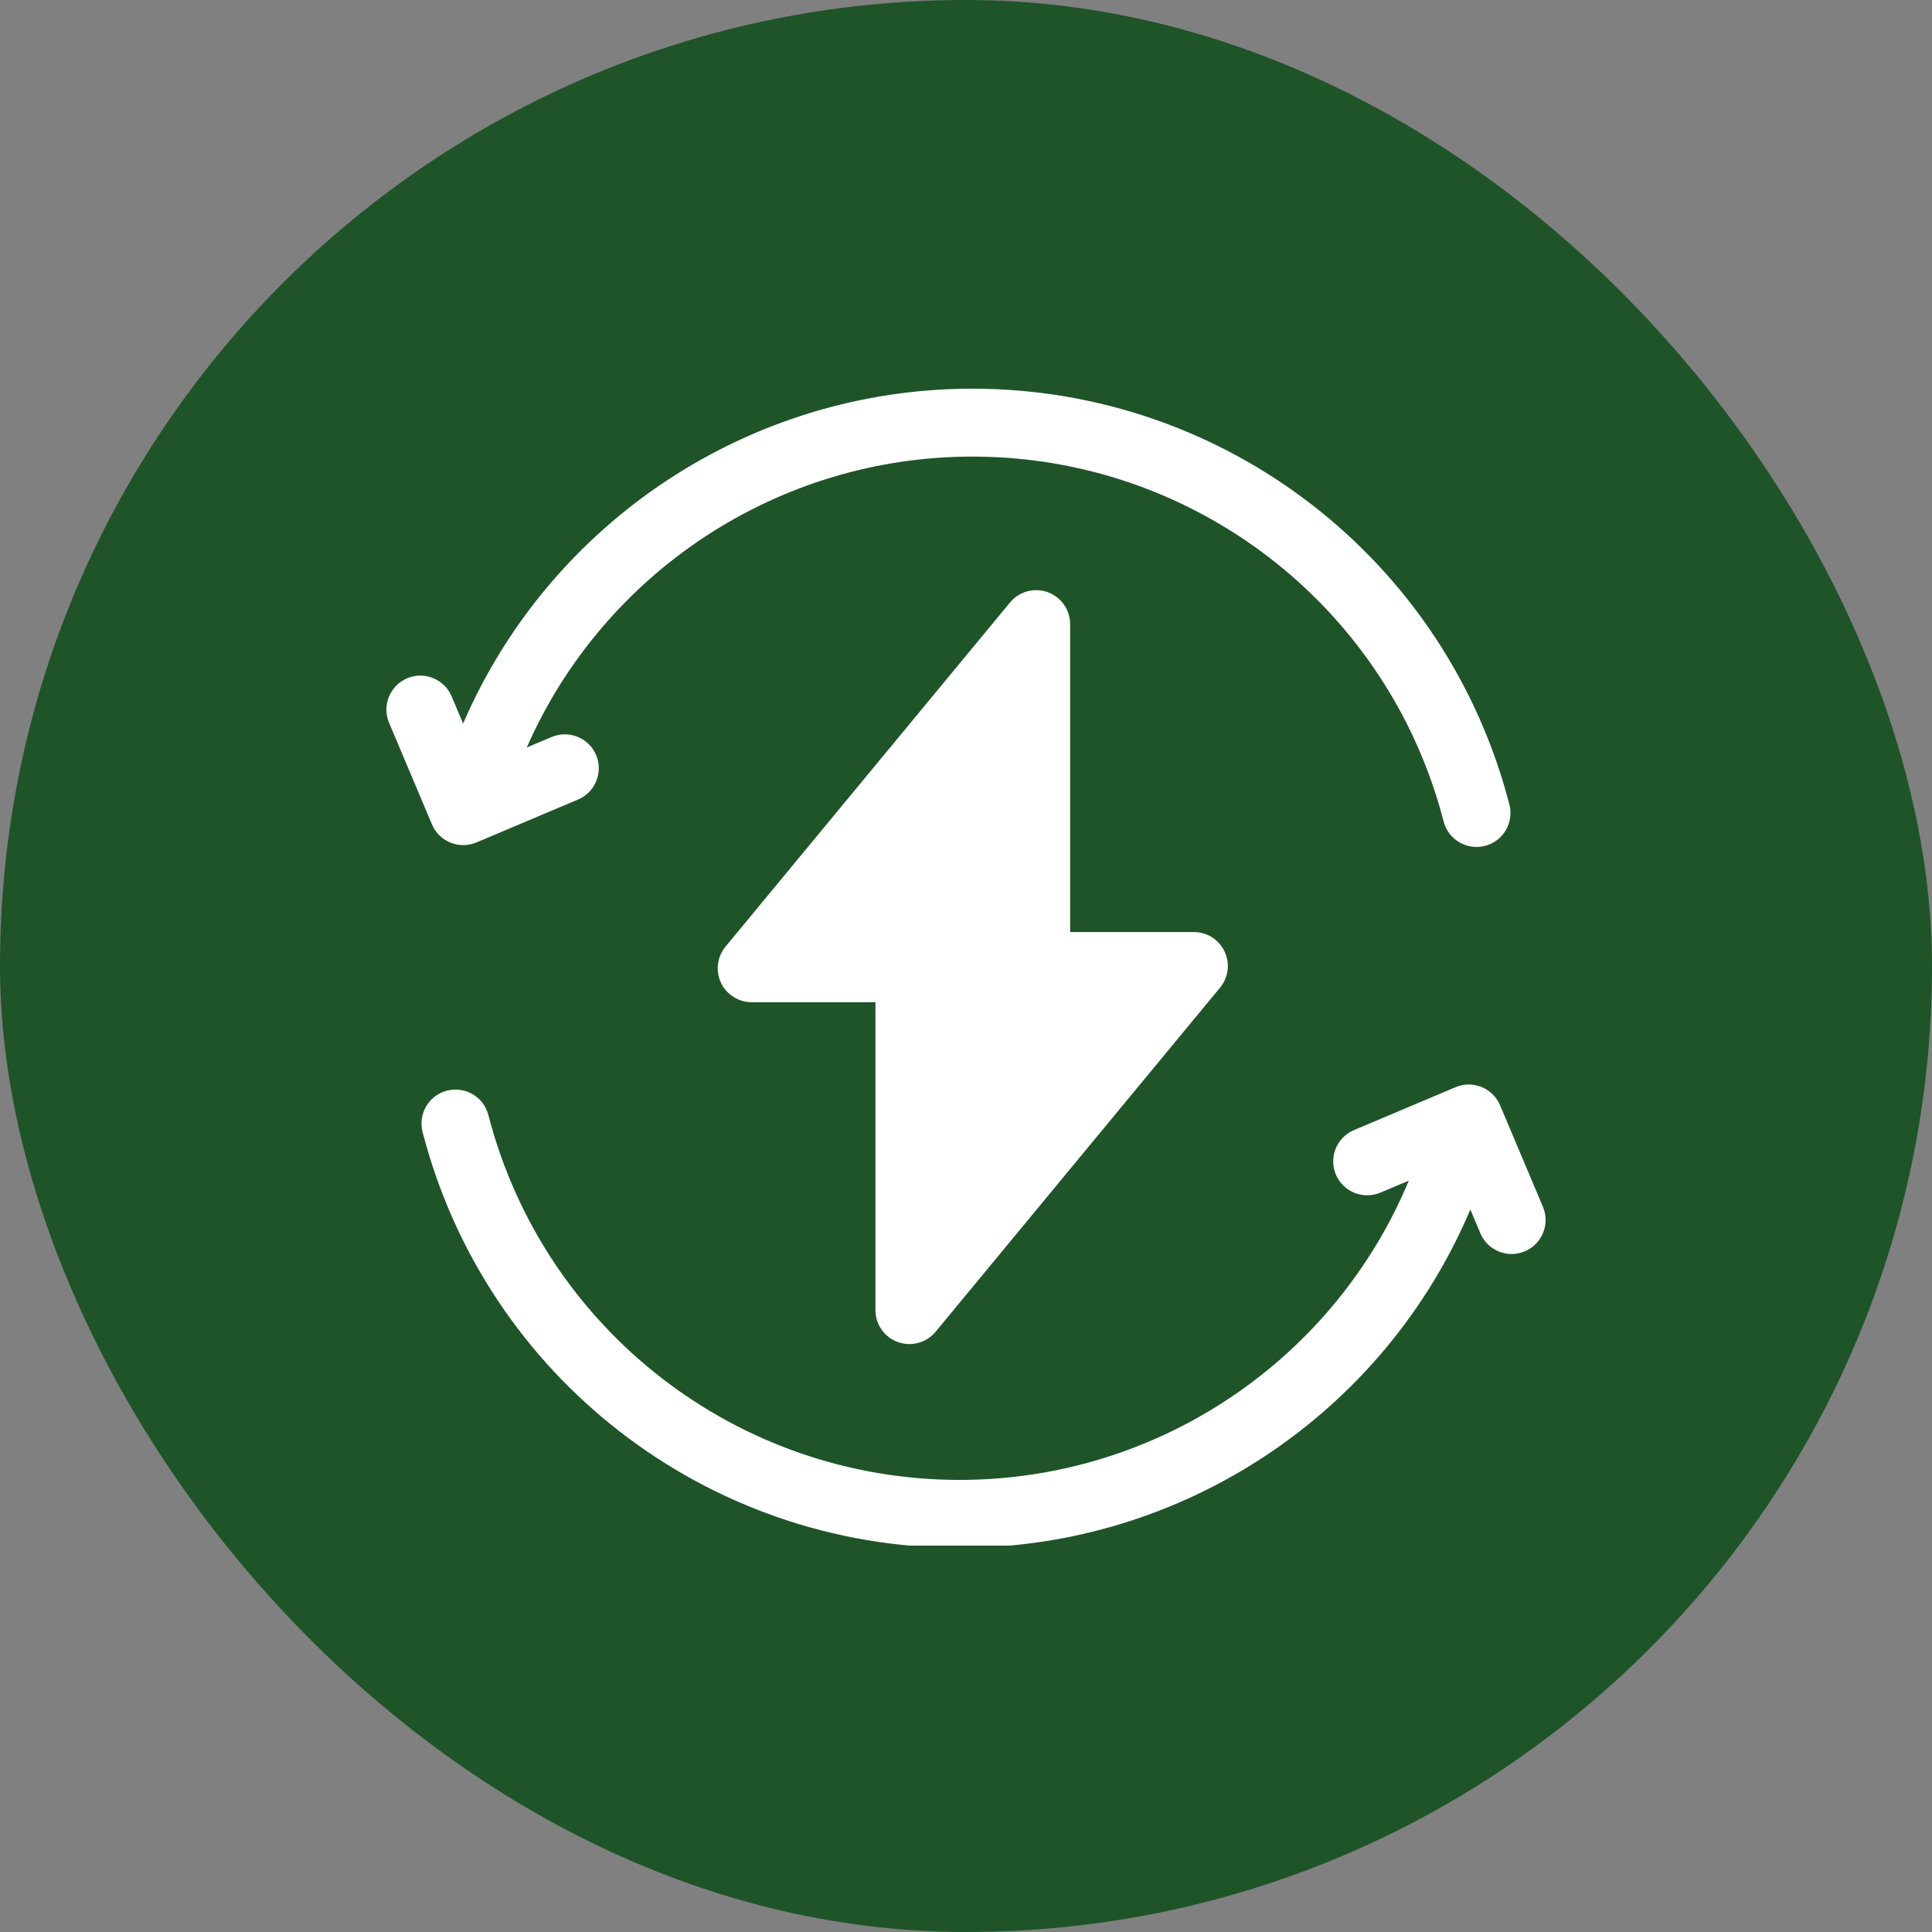
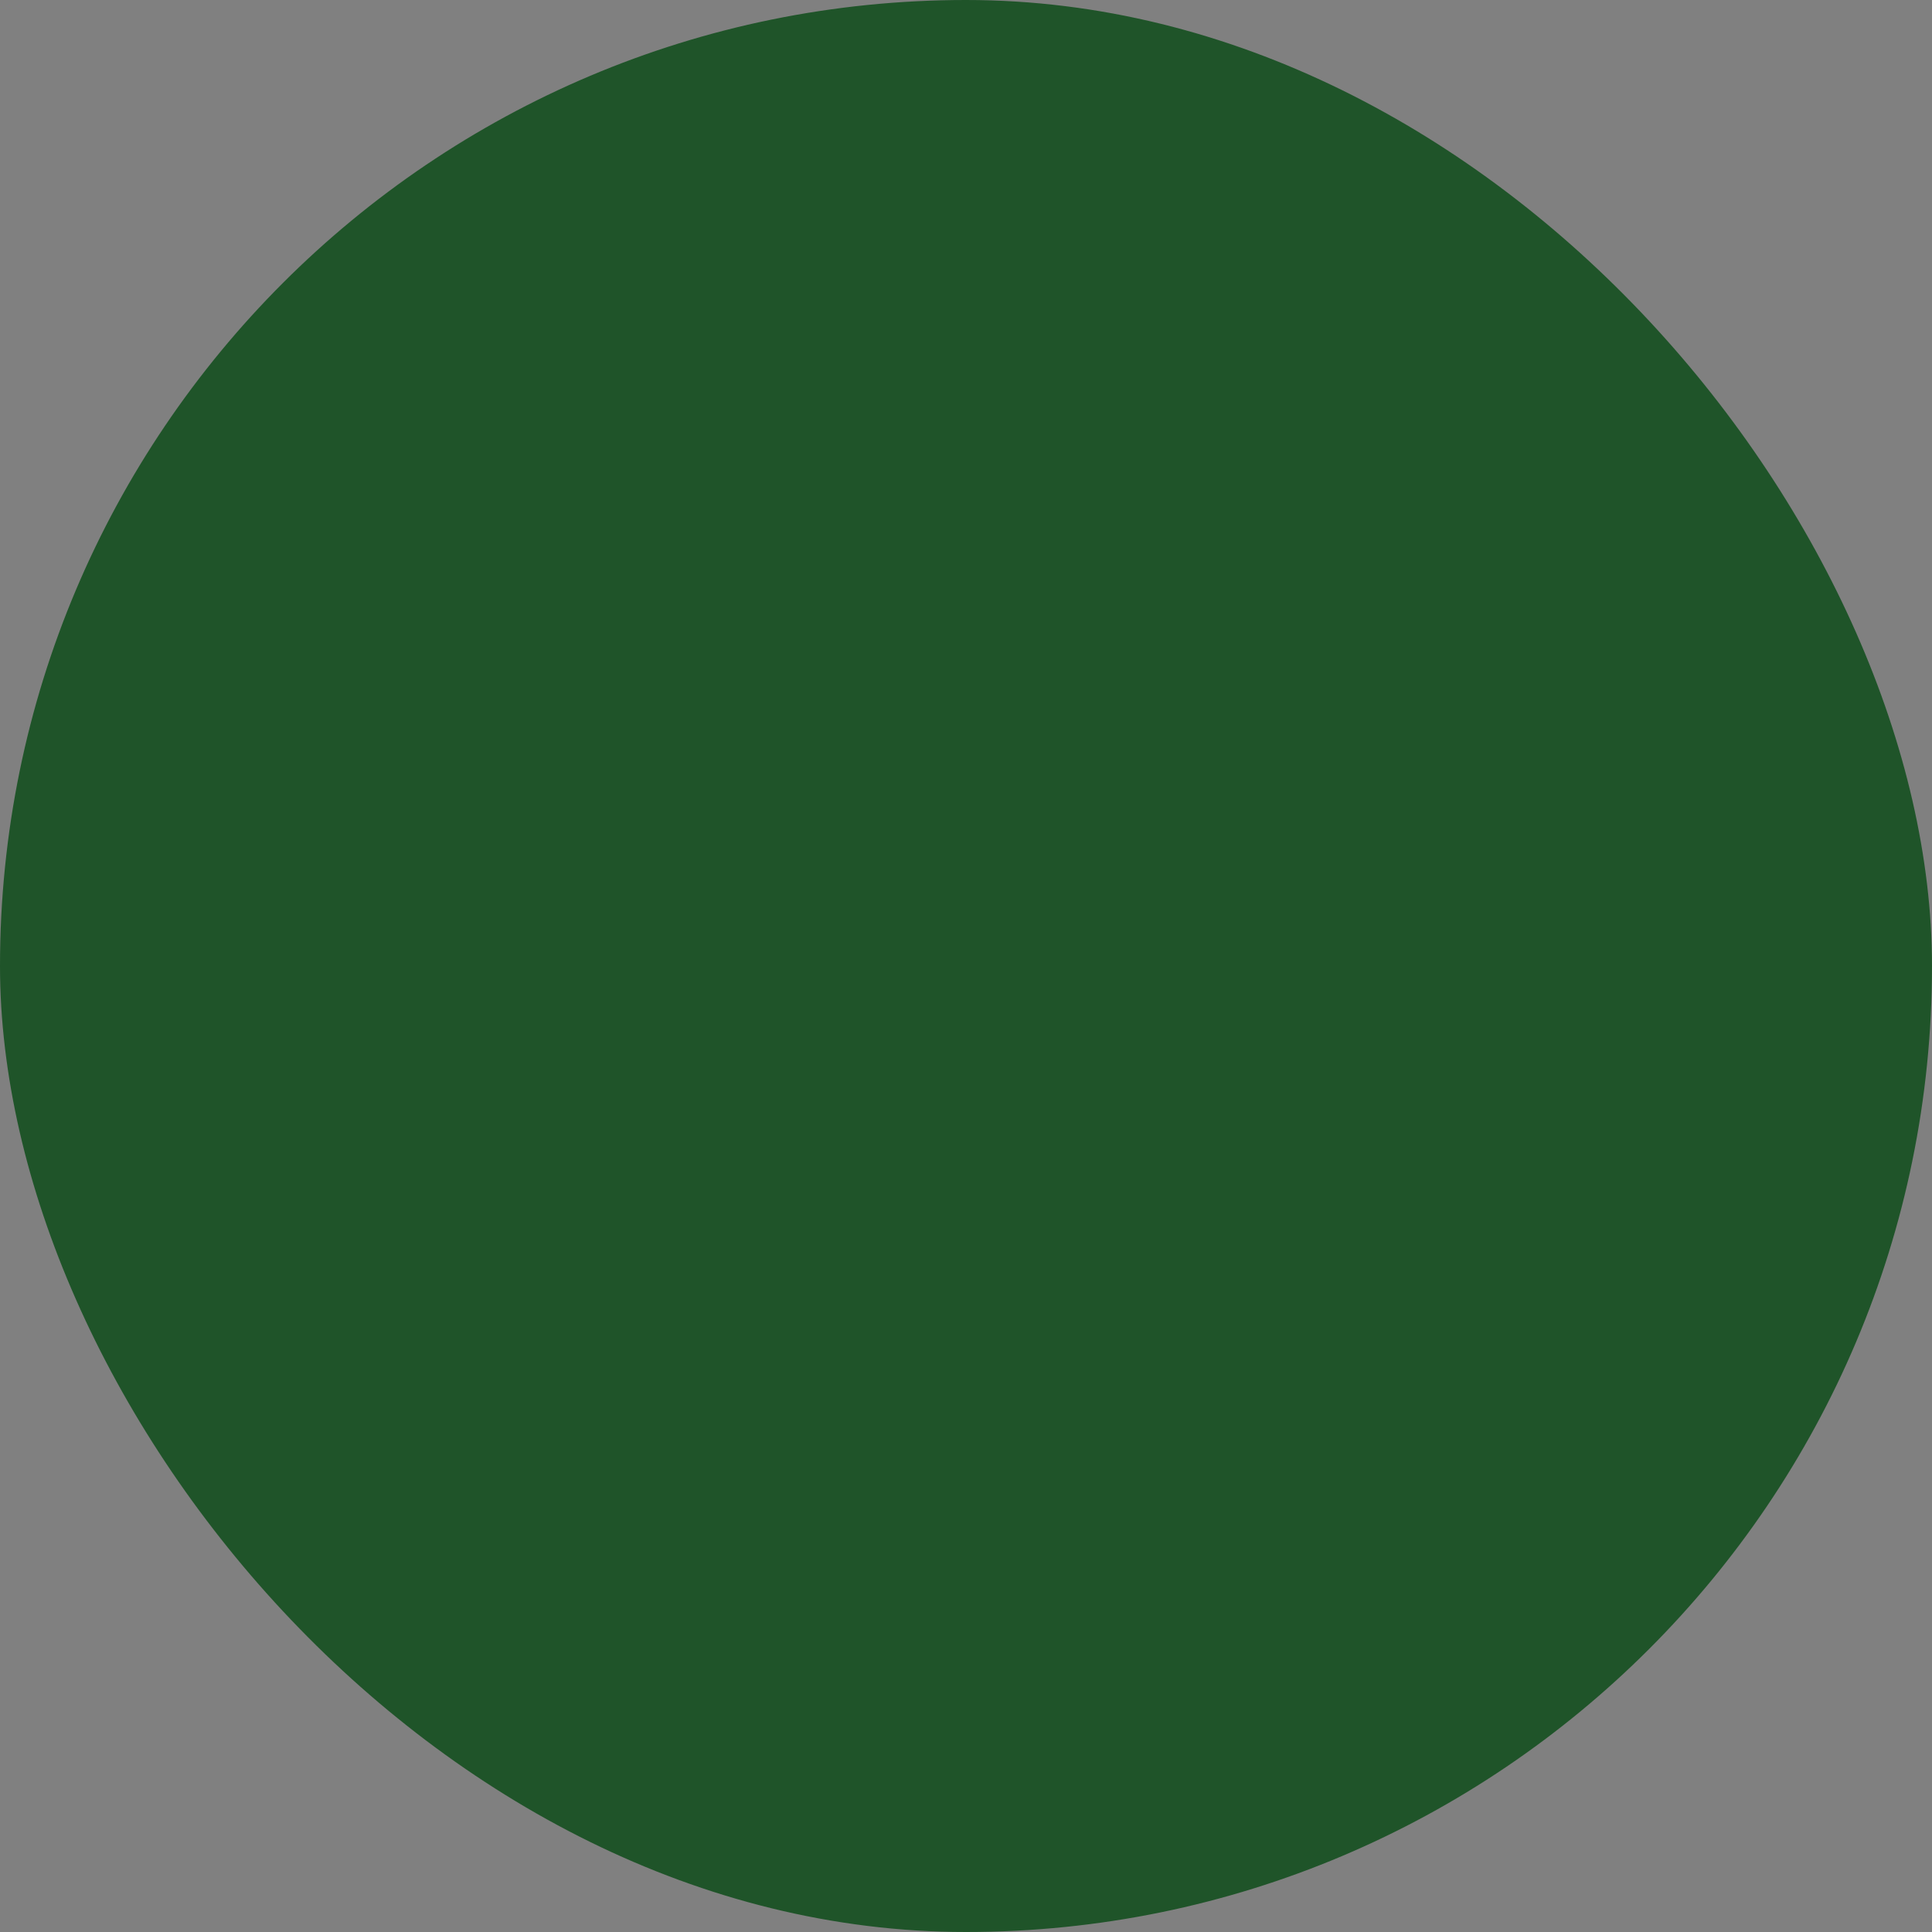
<svg xmlns="http://www.w3.org/2000/svg" fill="none" viewBox="0 0 40 40" height="40" width="40">
  <rect x="0" y="0" width="40" height="40" fill="#808080" stroke="none" />
  <rect fill="#1F5429" rx="20" height="40" width="40" />
  <g clip-path="url(#clip0_1868_1102)">
    <path fill="white" d="M9.326 17.445C9.412 17.48 9.503 17.498 9.595 17.497C9.688 17.497 9.779 17.478 9.864 17.442L11.967 16.554C12.325 16.403 12.493 15.991 12.342 15.633C12.191 15.275 11.778 15.108 11.42 15.259L10.906 15.476C12.502 11.842 16.114 9.453 20.132 9.453C24.727 9.453 28.739 12.56 29.889 17.008C29.971 17.325 30.256 17.535 30.569 17.535C30.628 17.535 30.687 17.528 30.746 17.513C31.122 17.416 31.348 17.032 31.25 16.656C29.94 11.587 25.368 8.047 20.132 8.047C15.527 8.047 11.392 10.8 9.588 14.98L9.351 14.418C9.2 14.06 8.788 13.892 8.43 14.043C8.072 14.194 7.905 14.607 8.055 14.964L8.943 17.067C8.979 17.153 9.031 17.23 9.097 17.295C9.163 17.36 9.24 17.411 9.326 17.445H9.326ZM31.945 24.986L31.057 22.883C30.985 22.712 30.847 22.576 30.674 22.505C30.501 22.435 30.308 22.436 30.136 22.509L28.033 23.397C27.675 23.547 27.507 23.96 27.658 24.318C27.809 24.676 28.222 24.843 28.579 24.692L29.168 24.444C27.612 28.175 23.95 30.64 19.868 30.64C15.273 30.64 11.261 27.534 10.111 23.085C10.014 22.709 9.63 22.484 9.254 22.581C8.878 22.678 8.652 23.061 8.749 23.437C10.06 28.506 14.632 32.047 19.868 32.047C24.499 32.047 28.655 29.262 30.442 25.042L30.649 25.533C30.762 25.802 31.023 25.963 31.297 25.963C31.388 25.963 31.481 25.945 31.57 25.907C31.928 25.756 32.095 25.344 31.945 24.986Z" />
-     <path fill="white" d="M18.59 27.786C18.726 27.835 18.874 27.841 19.014 27.803C19.153 27.765 19.278 27.684 19.37 27.573L25.26 20.448C25.345 20.345 25.399 20.22 25.416 20.088C25.432 19.956 25.411 19.821 25.354 19.7C25.297 19.58 25.207 19.478 25.095 19.406C24.982 19.335 24.852 19.297 24.718 19.297H22.156V12.922C22.156 12.777 22.111 12.636 22.028 12.518C21.945 12.399 21.827 12.309 21.691 12.26C21.555 12.211 21.407 12.206 21.267 12.244C21.128 12.282 21.003 12.362 20.911 12.474L15.021 19.599C14.936 19.701 14.882 19.826 14.865 19.959C14.848 20.091 14.87 20.226 14.926 20.346C14.983 20.467 15.073 20.569 15.186 20.64C15.299 20.712 15.429 20.75 15.563 20.75H18.125V27.125C18.125 27.269 18.169 27.411 18.253 27.529C18.336 27.648 18.454 27.737 18.59 27.786Z" />
  </g>
  <defs>
    <clipPath id="clip0_1868_1102">
-       <rect transform="translate(8 8)" fill="white" height="24" width="24" />
-     </clipPath>
+       </clipPath>
  </defs>
</svg>